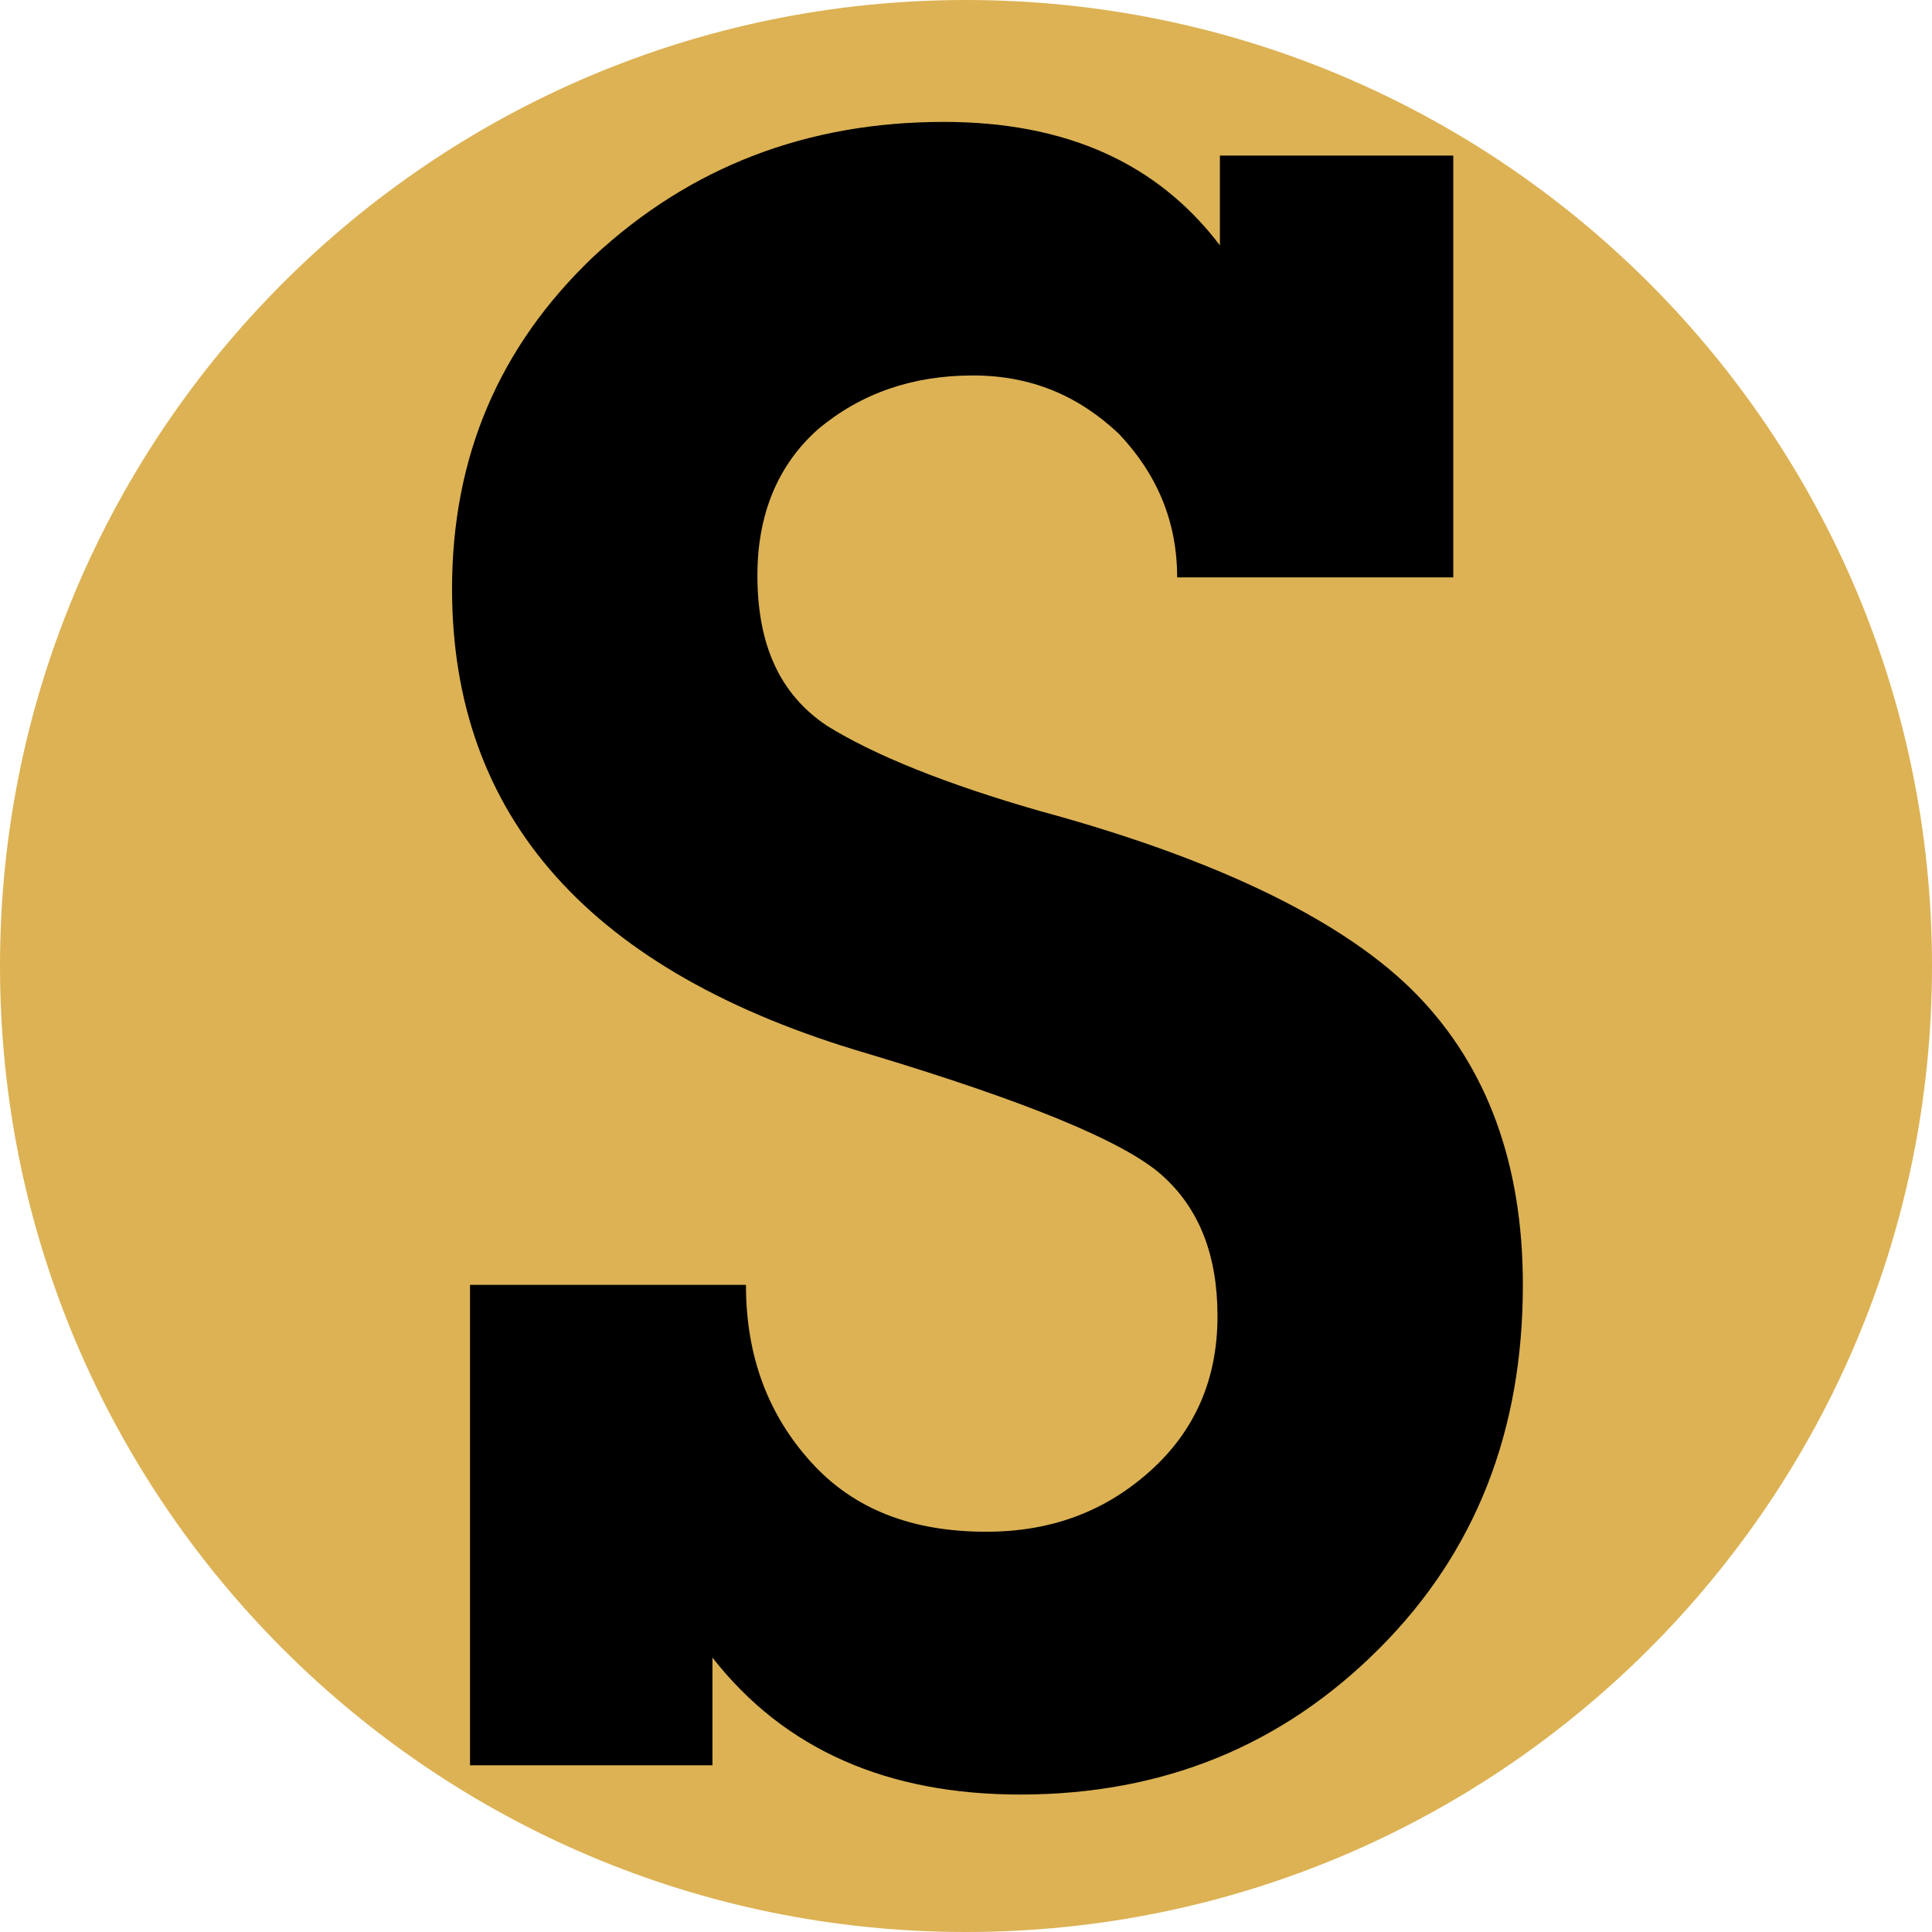
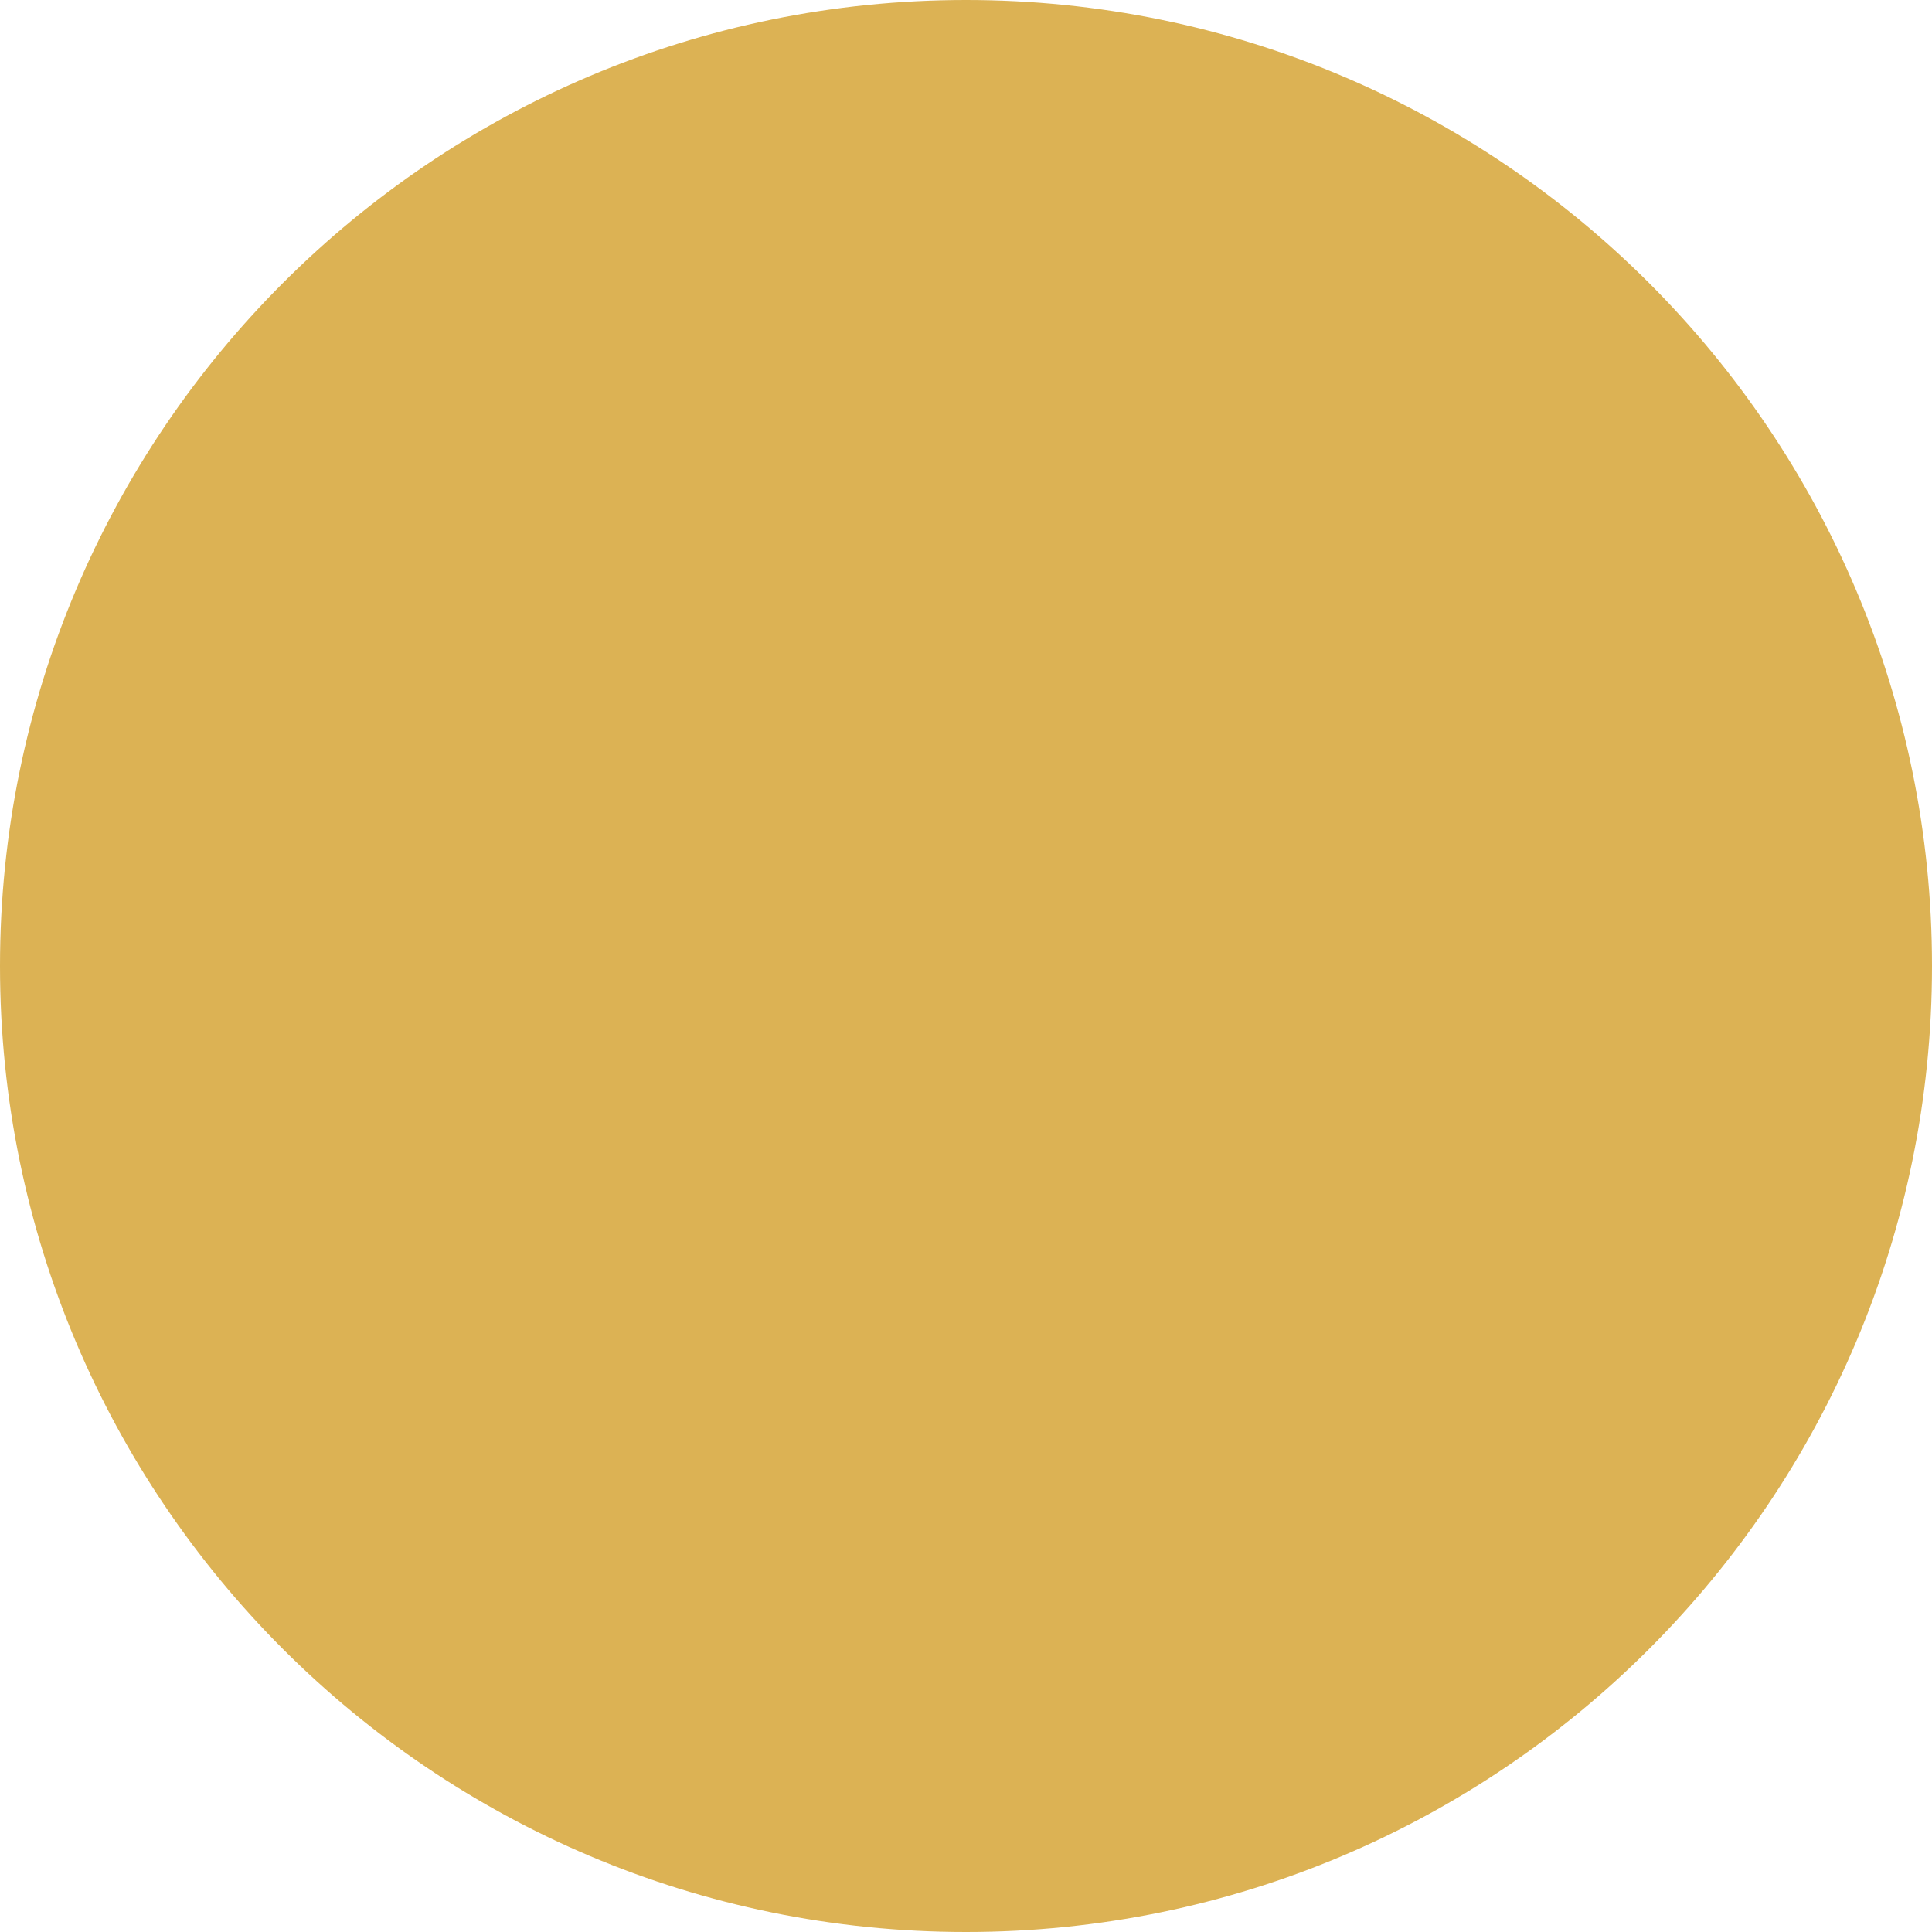
<svg xmlns="http://www.w3.org/2000/svg" version="1.1" id="Слой_1" x="0px" y="0px" viewBox="0 0 113 113" style="enable-background:new 0 0 113 113;" xml:space="preserve">
  <style type="text/css"> .st0{fill-rule:evenodd;clip-rule:evenodd;fill:#DCB254;} .st1{fill-rule:evenodd;clip-rule:evenodd;} </style>
  <path class="st0" d="M56.5,113L56.5,113C25.3,113,0,87.7,0,56.5v0C0,25.3,25.3,0,56.5,0h0C87.7,0,113,25.3,113,56.5v0 C113,87.7,87.7,113,56.5,113z" />
-   <path class="st1" d="M27.49,103.25h14.18v-6.3c4.2,5.38,10.24,8.01,17.99,8.01c8.41,0,15.37-2.89,21.01-8.54 c5.65-5.65,8.4-12.74,8.4-21.27c0-7.09-2.1-12.74-6.17-16.94c-4.07-4.2-11.42-7.88-22.06-10.77c-5.52-1.58-9.72-3.28-12.47-4.99 c-2.76-1.84-4.07-4.73-4.07-8.8c0-3.55,1.18-6.44,3.54-8.54c2.5-2.1,5.52-3.15,9.06-3.15c3.41,0,6.17,1.18,8.54,3.41 c2.23,2.36,3.41,5.12,3.41,8.4H85V9.1H71.35v5.25C67.67,9.5,62.29,7.13,55.2,7.13c-8.01,0-14.84,2.63-20.49,7.88 c-5.51,5.25-8.27,11.69-8.27,19.43c0,13.39,8.14,22.45,24.29,27.18c9.19,2.76,14.97,5.12,17.2,7.09c2.23,1.97,3.28,4.73,3.28,8.27 c0,3.68-1.31,6.7-3.94,9.06c-2.63,2.36-5.78,3.55-9.59,3.55c-4.33,0-7.75-1.31-10.24-4.07c-2.5-2.76-3.81-6.17-3.81-10.37H27.49 V103.25L27.49,103.25z" />
</svg>